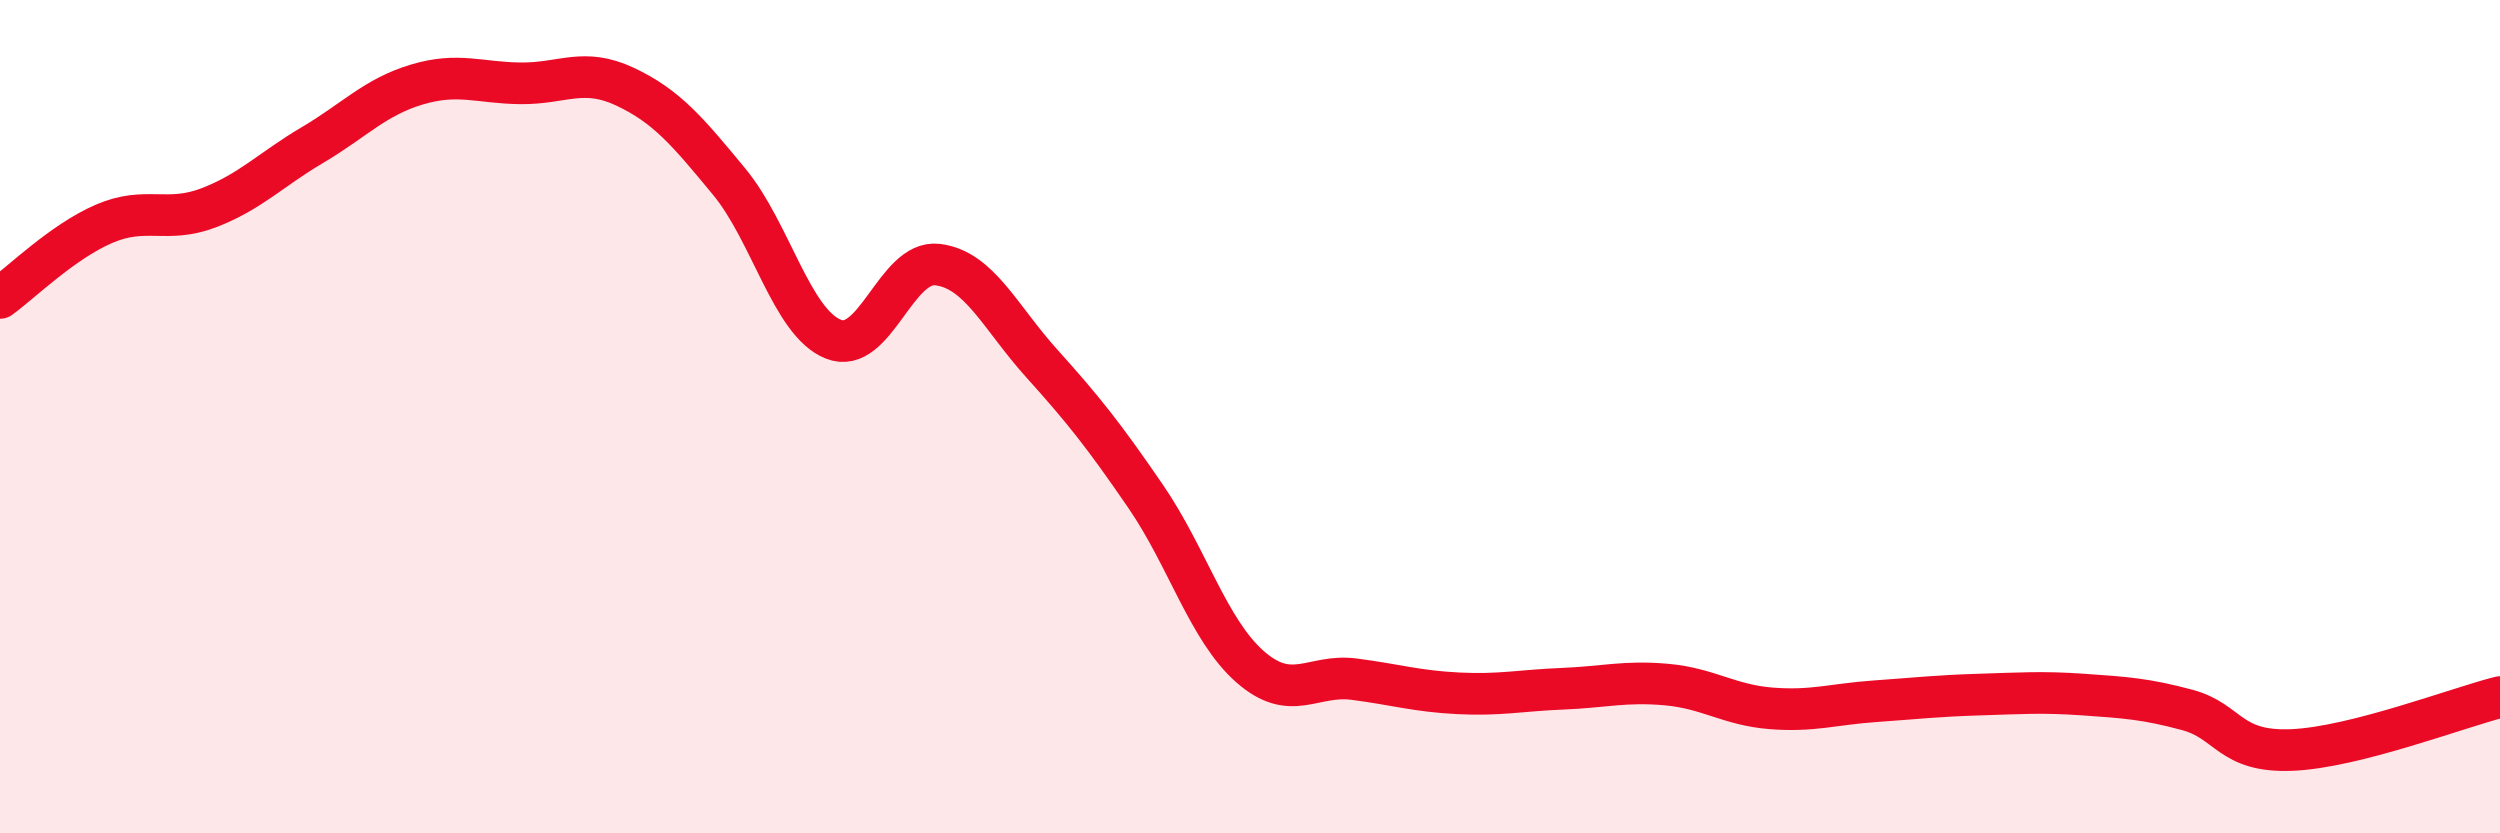
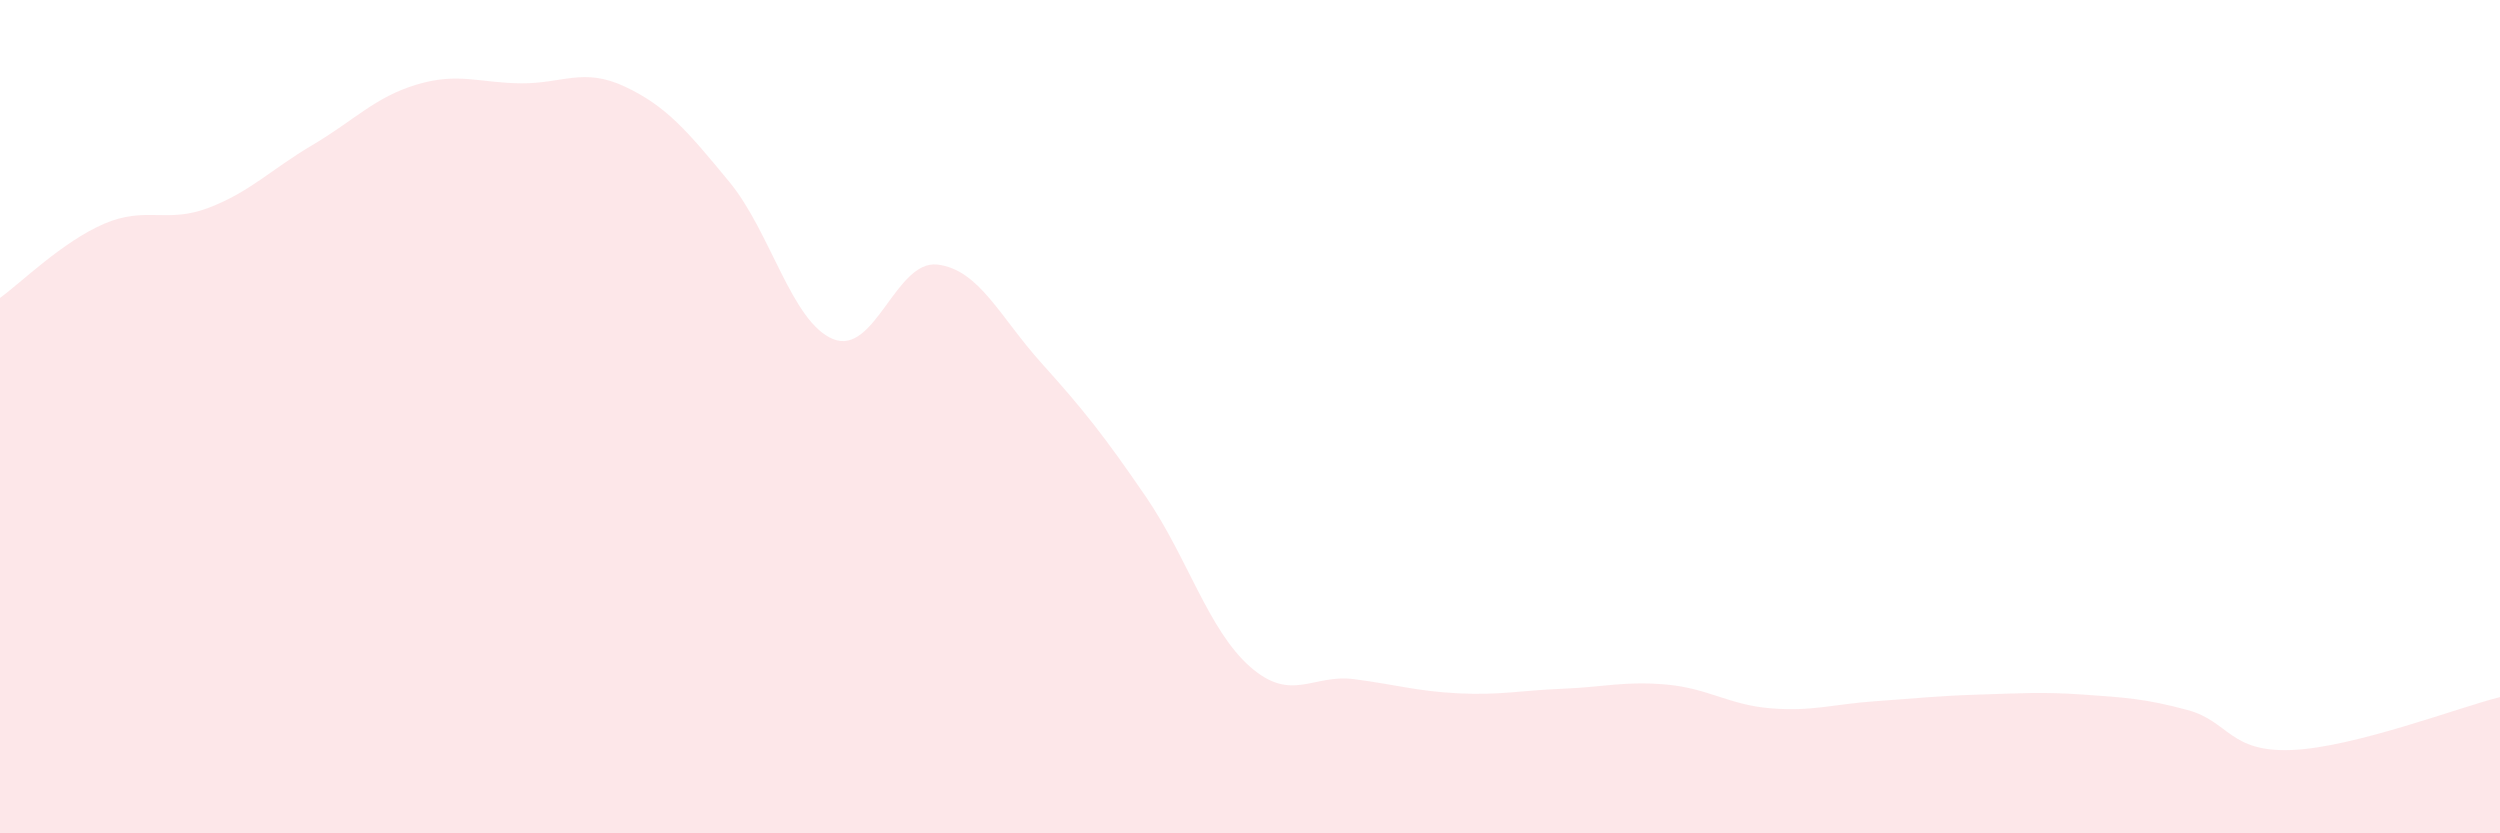
<svg xmlns="http://www.w3.org/2000/svg" width="60" height="20" viewBox="0 0 60 20">
  <path d="M 0,7.15 C 0.5,6.79 1.5,5.8 2.5,5.37 C 3.5,4.94 4,5.37 5,4.99 C 6,4.61 6.5,4.07 7.5,3.48 C 8.5,2.89 9,2.33 10,2.03 C 11,1.73 11.5,1.99 12.5,2 C 13.5,2.01 14,1.61 15,2.08 C 16,2.55 16.5,3.15 17.5,4.36 C 18.5,5.57 19,7.74 20,8.14 C 21,8.54 21.5,6.23 22.5,6.35 C 23.5,6.47 24,7.61 25,8.72 C 26,9.83 26.5,10.46 27.5,11.92 C 28.5,13.38 29,15.12 30,16 C 31,16.88 31.5,16.17 32.5,16.3 C 33.5,16.43 34,16.59 35,16.64 C 36,16.69 36.5,16.57 37.5,16.53 C 38.5,16.49 39,16.34 40,16.43 C 41,16.52 41.5,16.92 42.5,17 C 43.5,17.08 44,16.9 45,16.83 C 46,16.76 46.5,16.7 47.5,16.67 C 48.5,16.64 49,16.6 50,16.67 C 51,16.74 51.5,16.77 52.5,17.04 C 53.5,17.31 53.5,18.06 55,18 C 56.5,17.94 59,16.98 60,16.73L60 20L0 20Z" fill="#EB0A25" opacity="0.1" stroke-linecap="round" stroke-linejoin="round" />
-   <path d="M 0,7.15 C 0.5,6.79 1.5,5.8 2.5,5.37 C 3.5,4.94 4,5.37 5,4.99 C 6,4.61 6.5,4.07 7.5,3.48 C 8.5,2.89 9,2.33 10,2.03 C 11,1.73 11.5,1.99 12.5,2 C 13.5,2.01 14,1.61 15,2.08 C 16,2.55 16.5,3.15 17.5,4.36 C 18.5,5.57 19,7.74 20,8.14 C 21,8.54 21.5,6.23 22.5,6.35 C 23.5,6.47 24,7.61 25,8.72 C 26,9.83 26.5,10.46 27.5,11.92 C 28.5,13.38 29,15.12 30,16 C 31,16.88 31.5,16.17 32.5,16.3 C 33.5,16.43 34,16.59 35,16.64 C 36,16.69 36.5,16.57 37.5,16.53 C 38.5,16.49 39,16.34 40,16.43 C 41,16.52 41.5,16.92 42.5,17 C 43.5,17.08 44,16.9 45,16.83 C 46,16.76 46.5,16.7 47.5,16.67 C 48.5,16.64 49,16.6 50,16.67 C 51,16.74 51.5,16.77 52.5,17.04 C 53.5,17.31 53.5,18.06 55,18 C 56.5,17.94 59,16.98 60,16.73" stroke="#EB0A25" stroke-width="1" fill="none" stroke-linecap="round" stroke-linejoin="round" />
</svg>